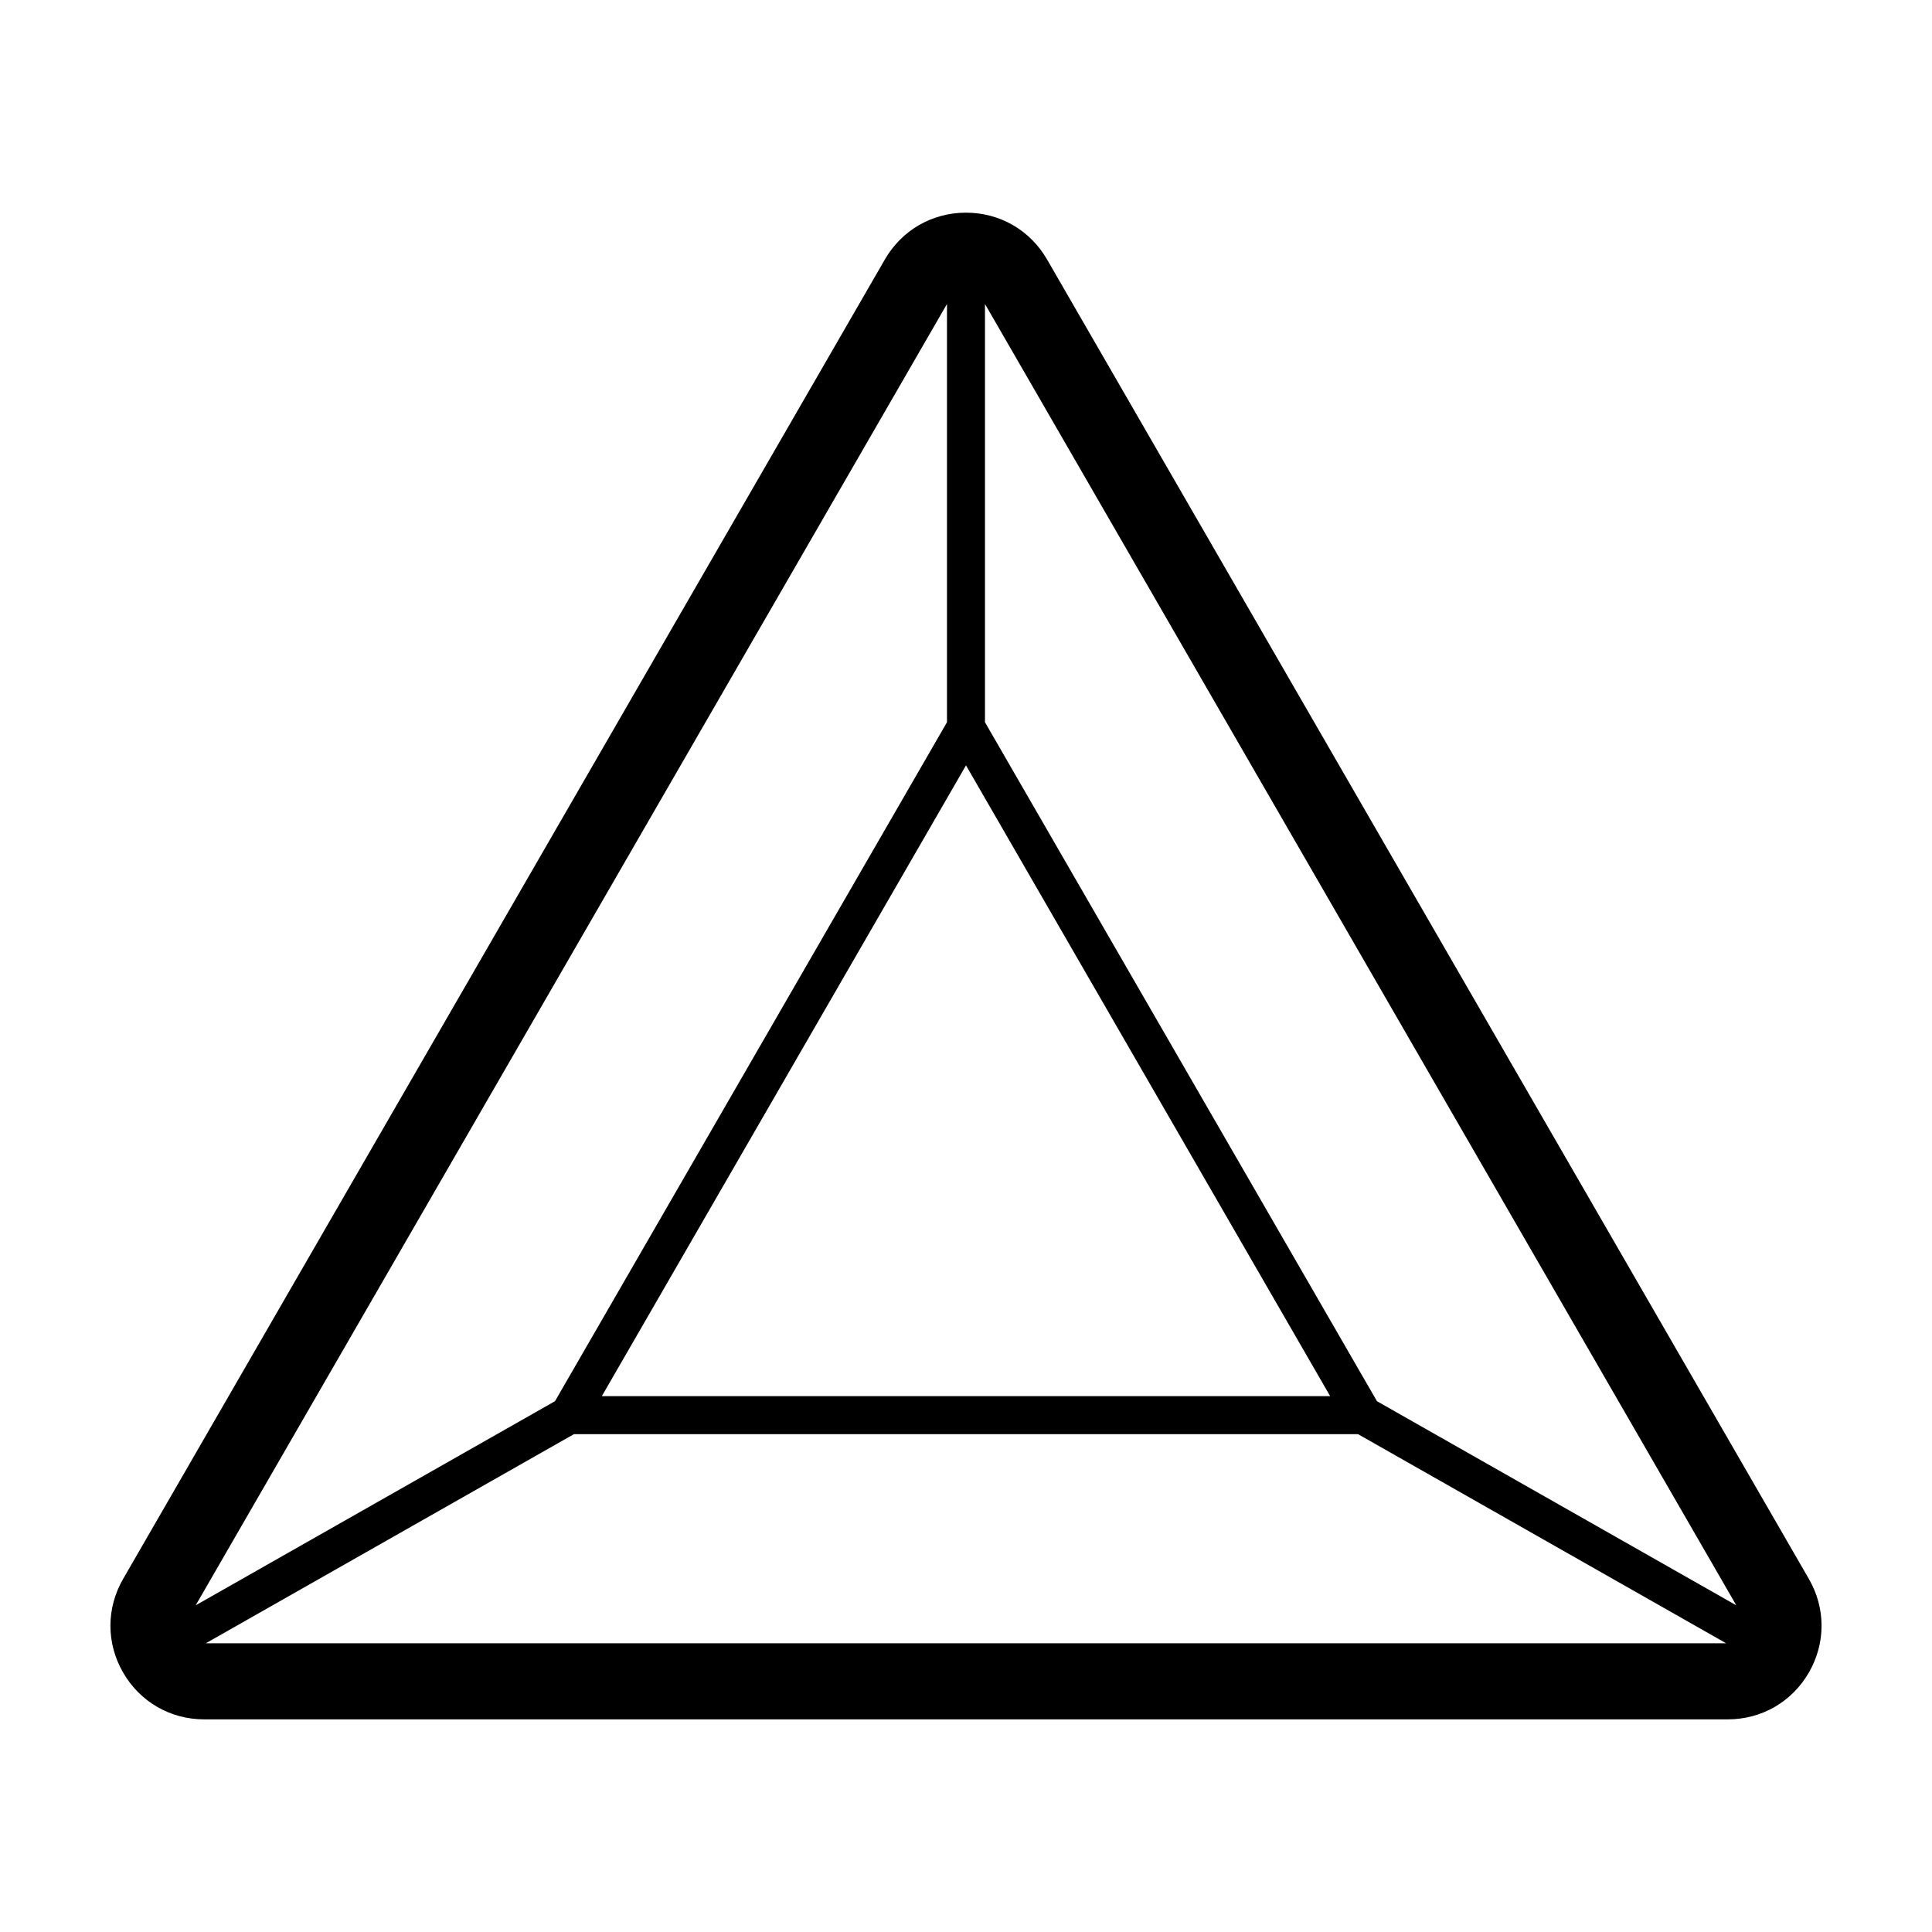
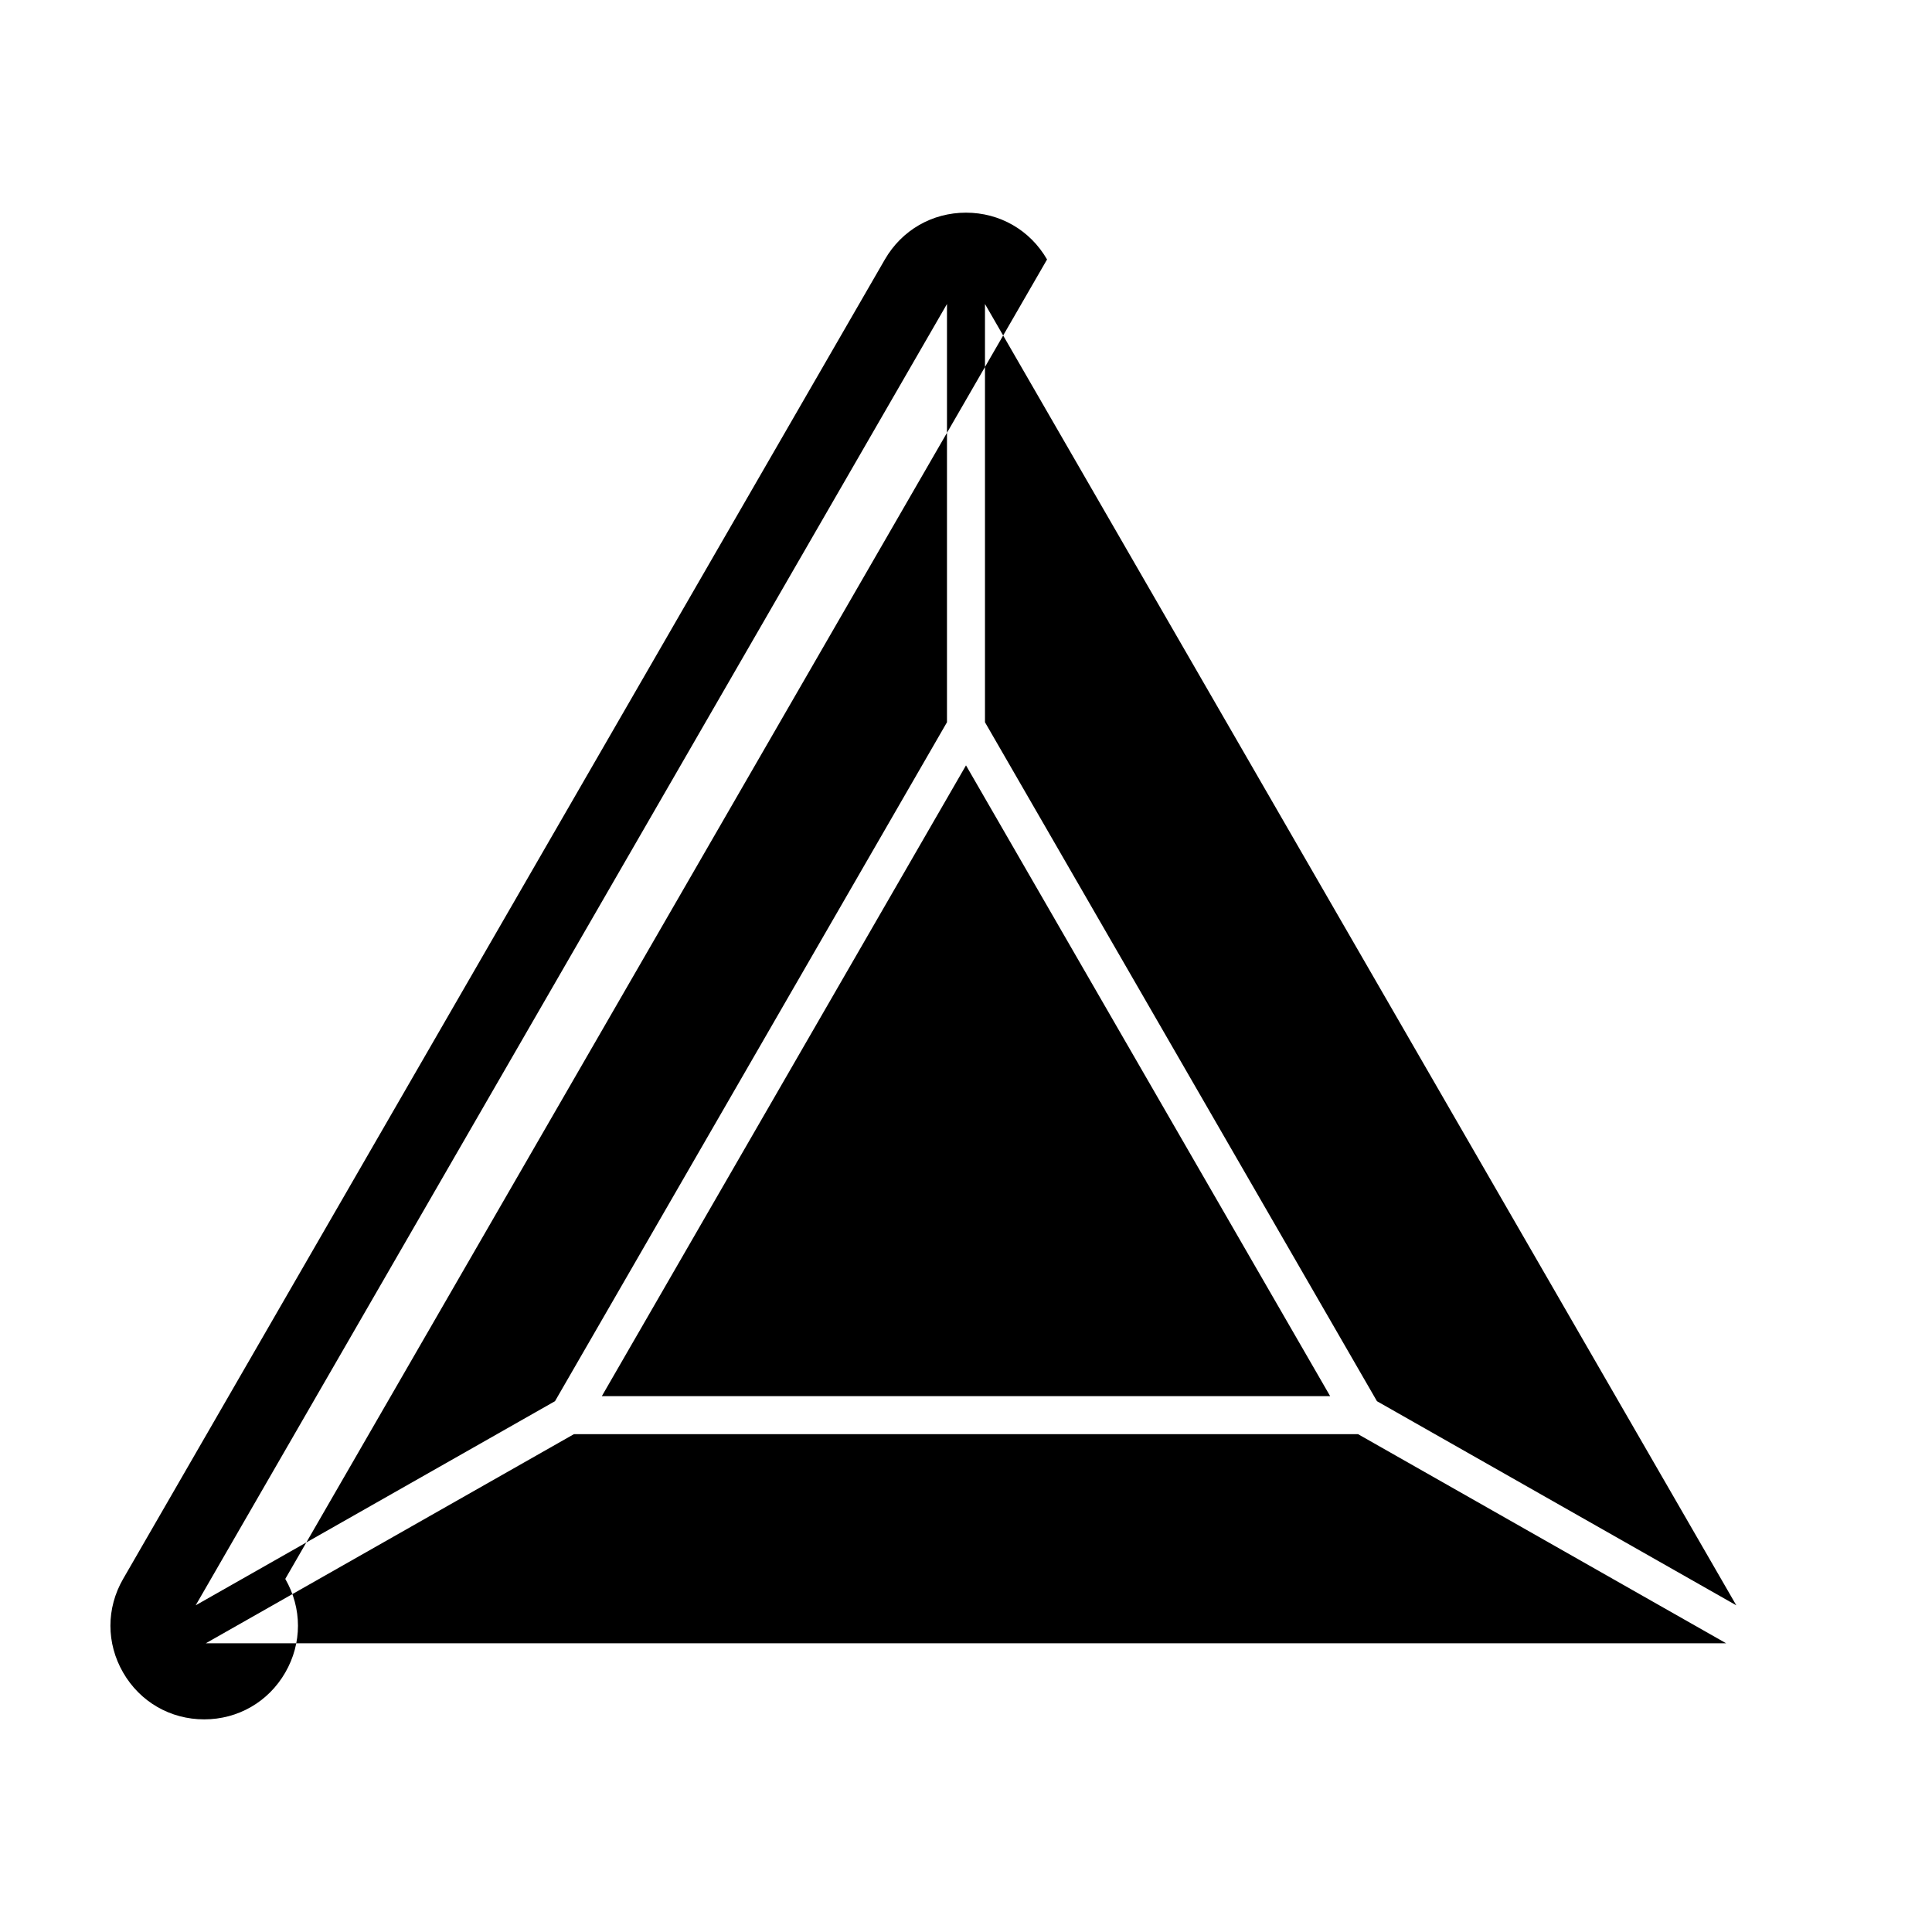
<svg xmlns="http://www.w3.org/2000/svg" fill="#000000" width="800px" height="800px" version="1.1" viewBox="144 144 512 512">
-   <path d="m421.48 212.76c-4.484-7.769-12.516-12.402-21.488-12.402s-17.004 4.637-21.492 12.402l-201.87 349.67c-4.488 7.766-4.488 17.039-0.004 24.809s12.516 12.41 21.488 12.41h403.77c8.969 0 17.004-4.641 21.488-12.41s4.484-17.043 0-24.809zm-125.39 311.31h207.81l97.551 55.418-402.92 0.004zm103.91-177.24 96.504 167.16h-193.01zm204.14 222.6-95.23-54.098-103.88-179.93v-110.84zm-209.18-344.87v110.84l-103.88 179.93-95.219 54.094z" />
+   <path d="m421.48 212.76c-4.484-7.769-12.516-12.402-21.488-12.402s-17.004 4.637-21.492 12.402l-201.87 349.67c-4.488 7.766-4.488 17.039-0.004 24.809s12.516 12.41 21.488 12.41c8.969 0 17.004-4.641 21.488-12.41s4.484-17.043 0-24.809zm-125.39 311.31h207.81l97.551 55.418-402.92 0.004zm103.91-177.24 96.504 167.16h-193.01zm204.14 222.6-95.23-54.098-103.88-179.93v-110.84zm-209.18-344.87v110.84l-103.88 179.93-95.219 54.094z" />
</svg>